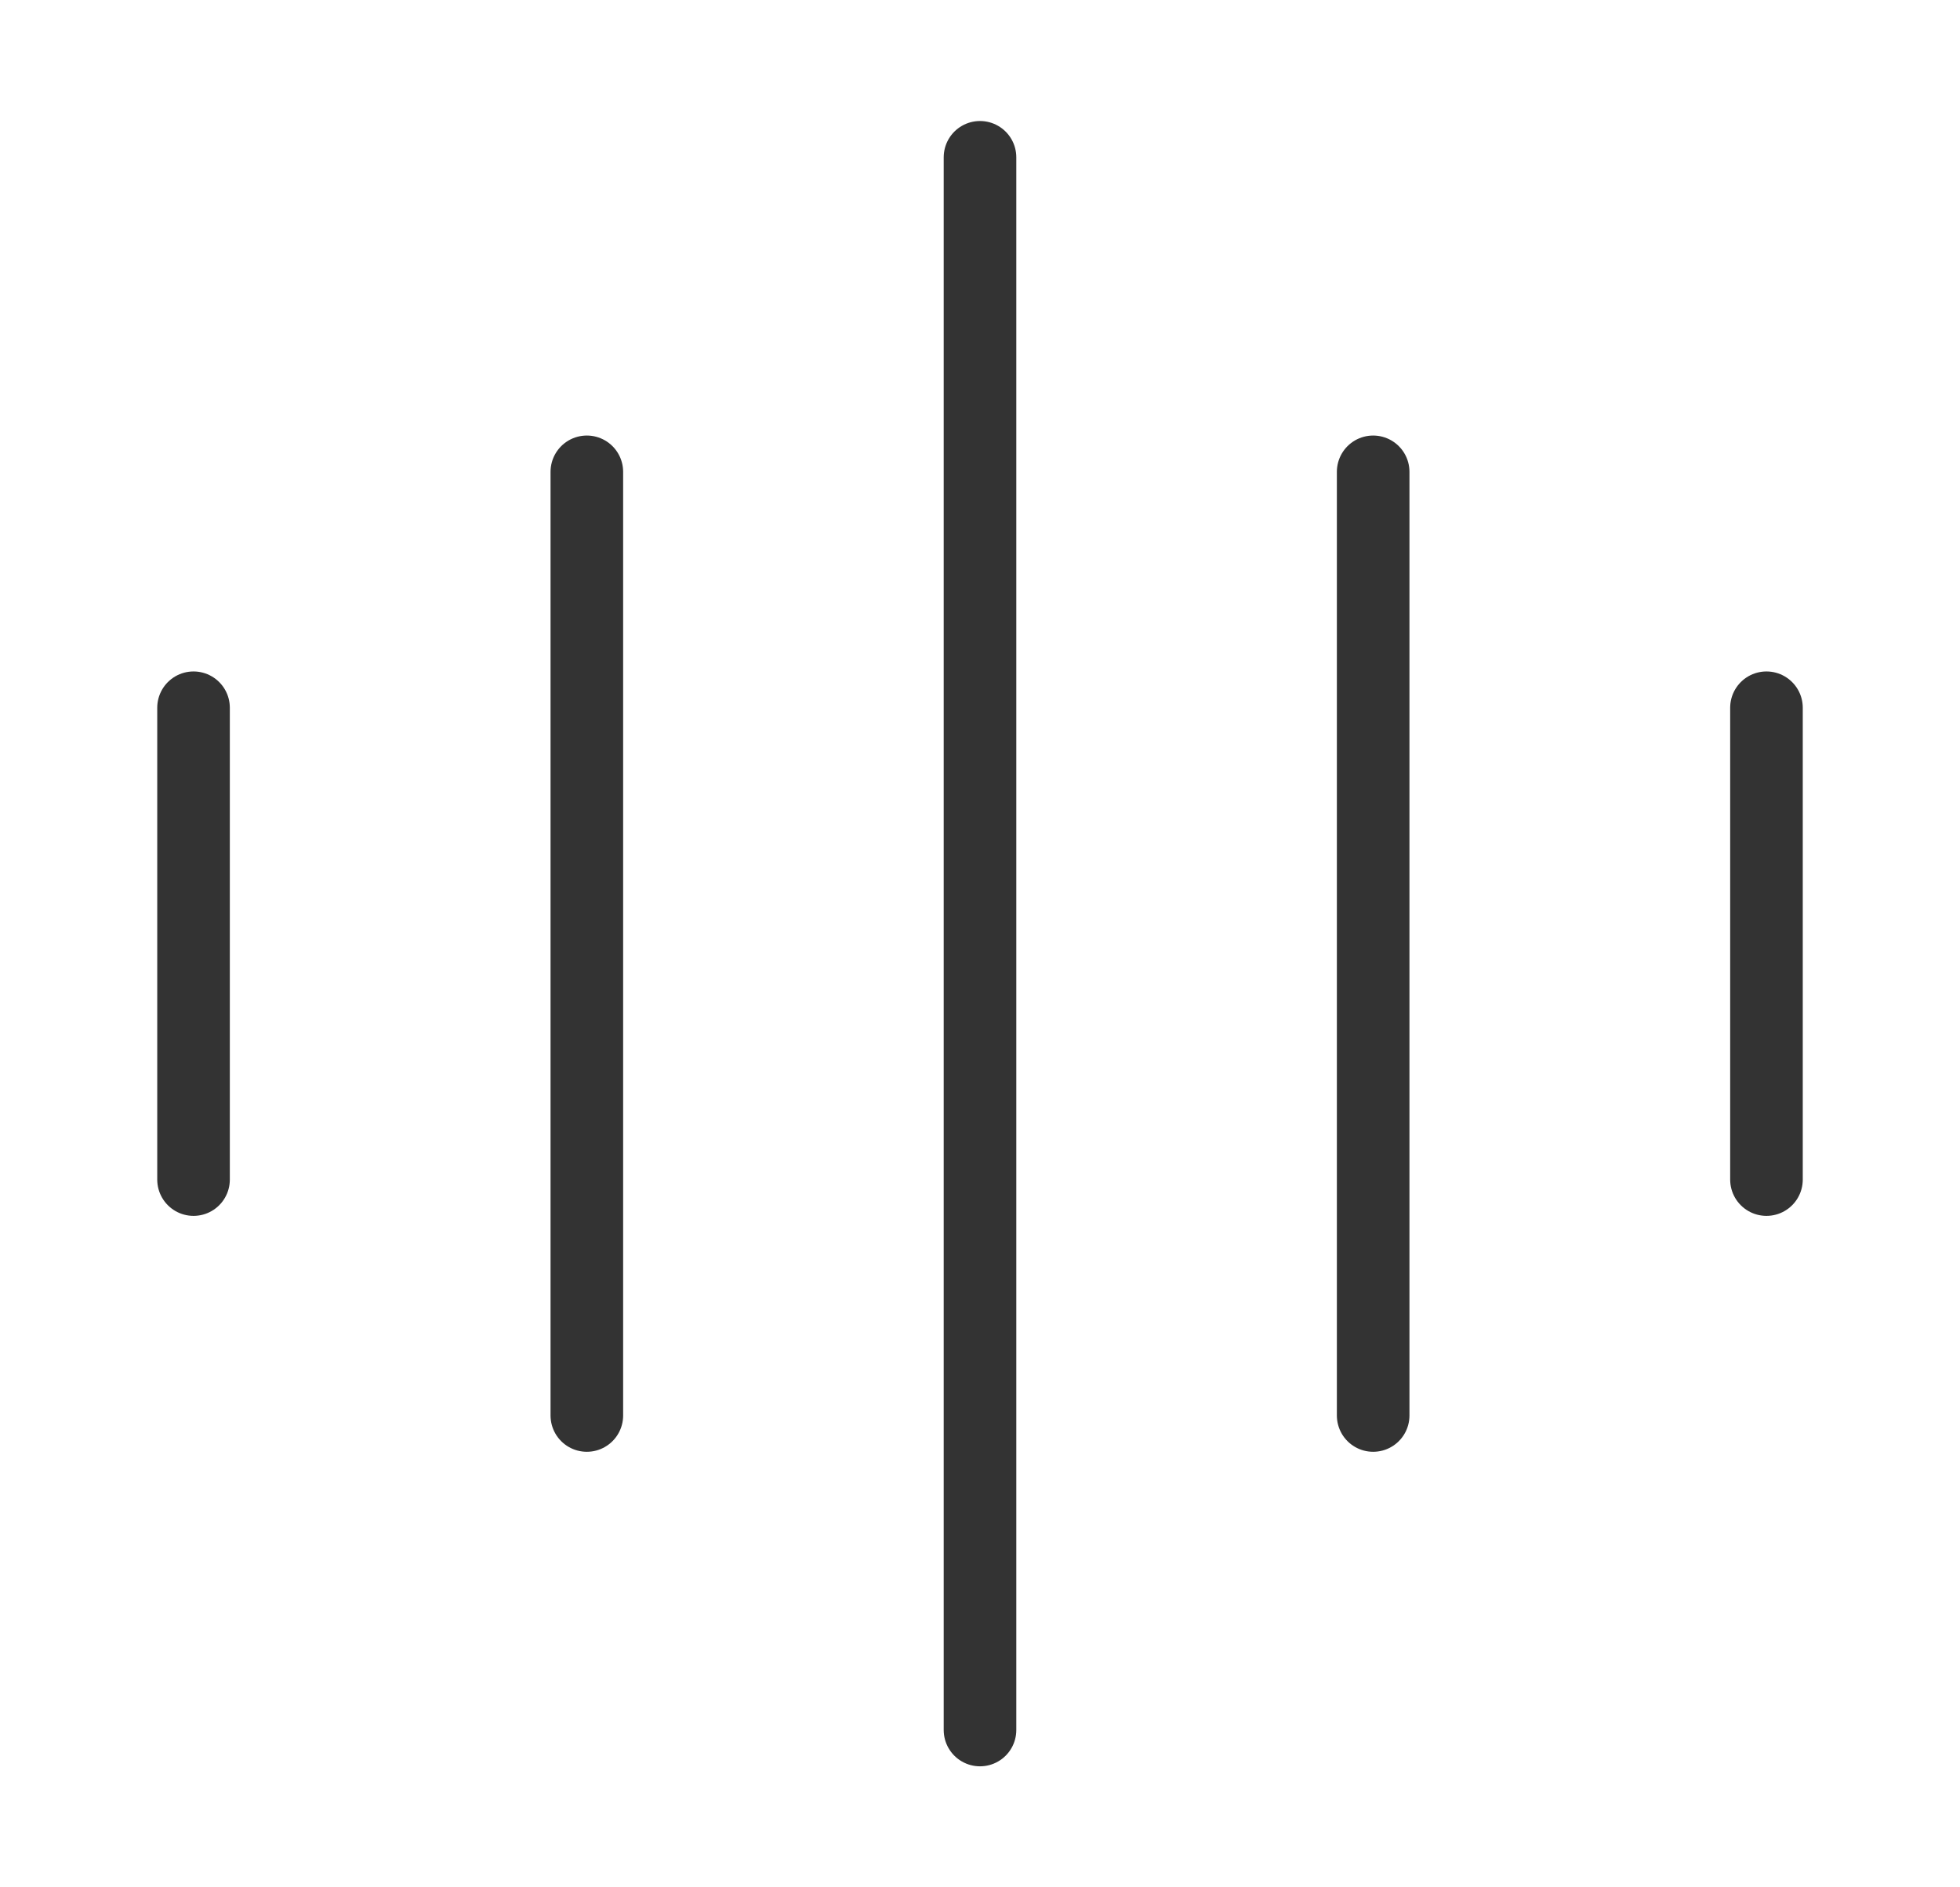
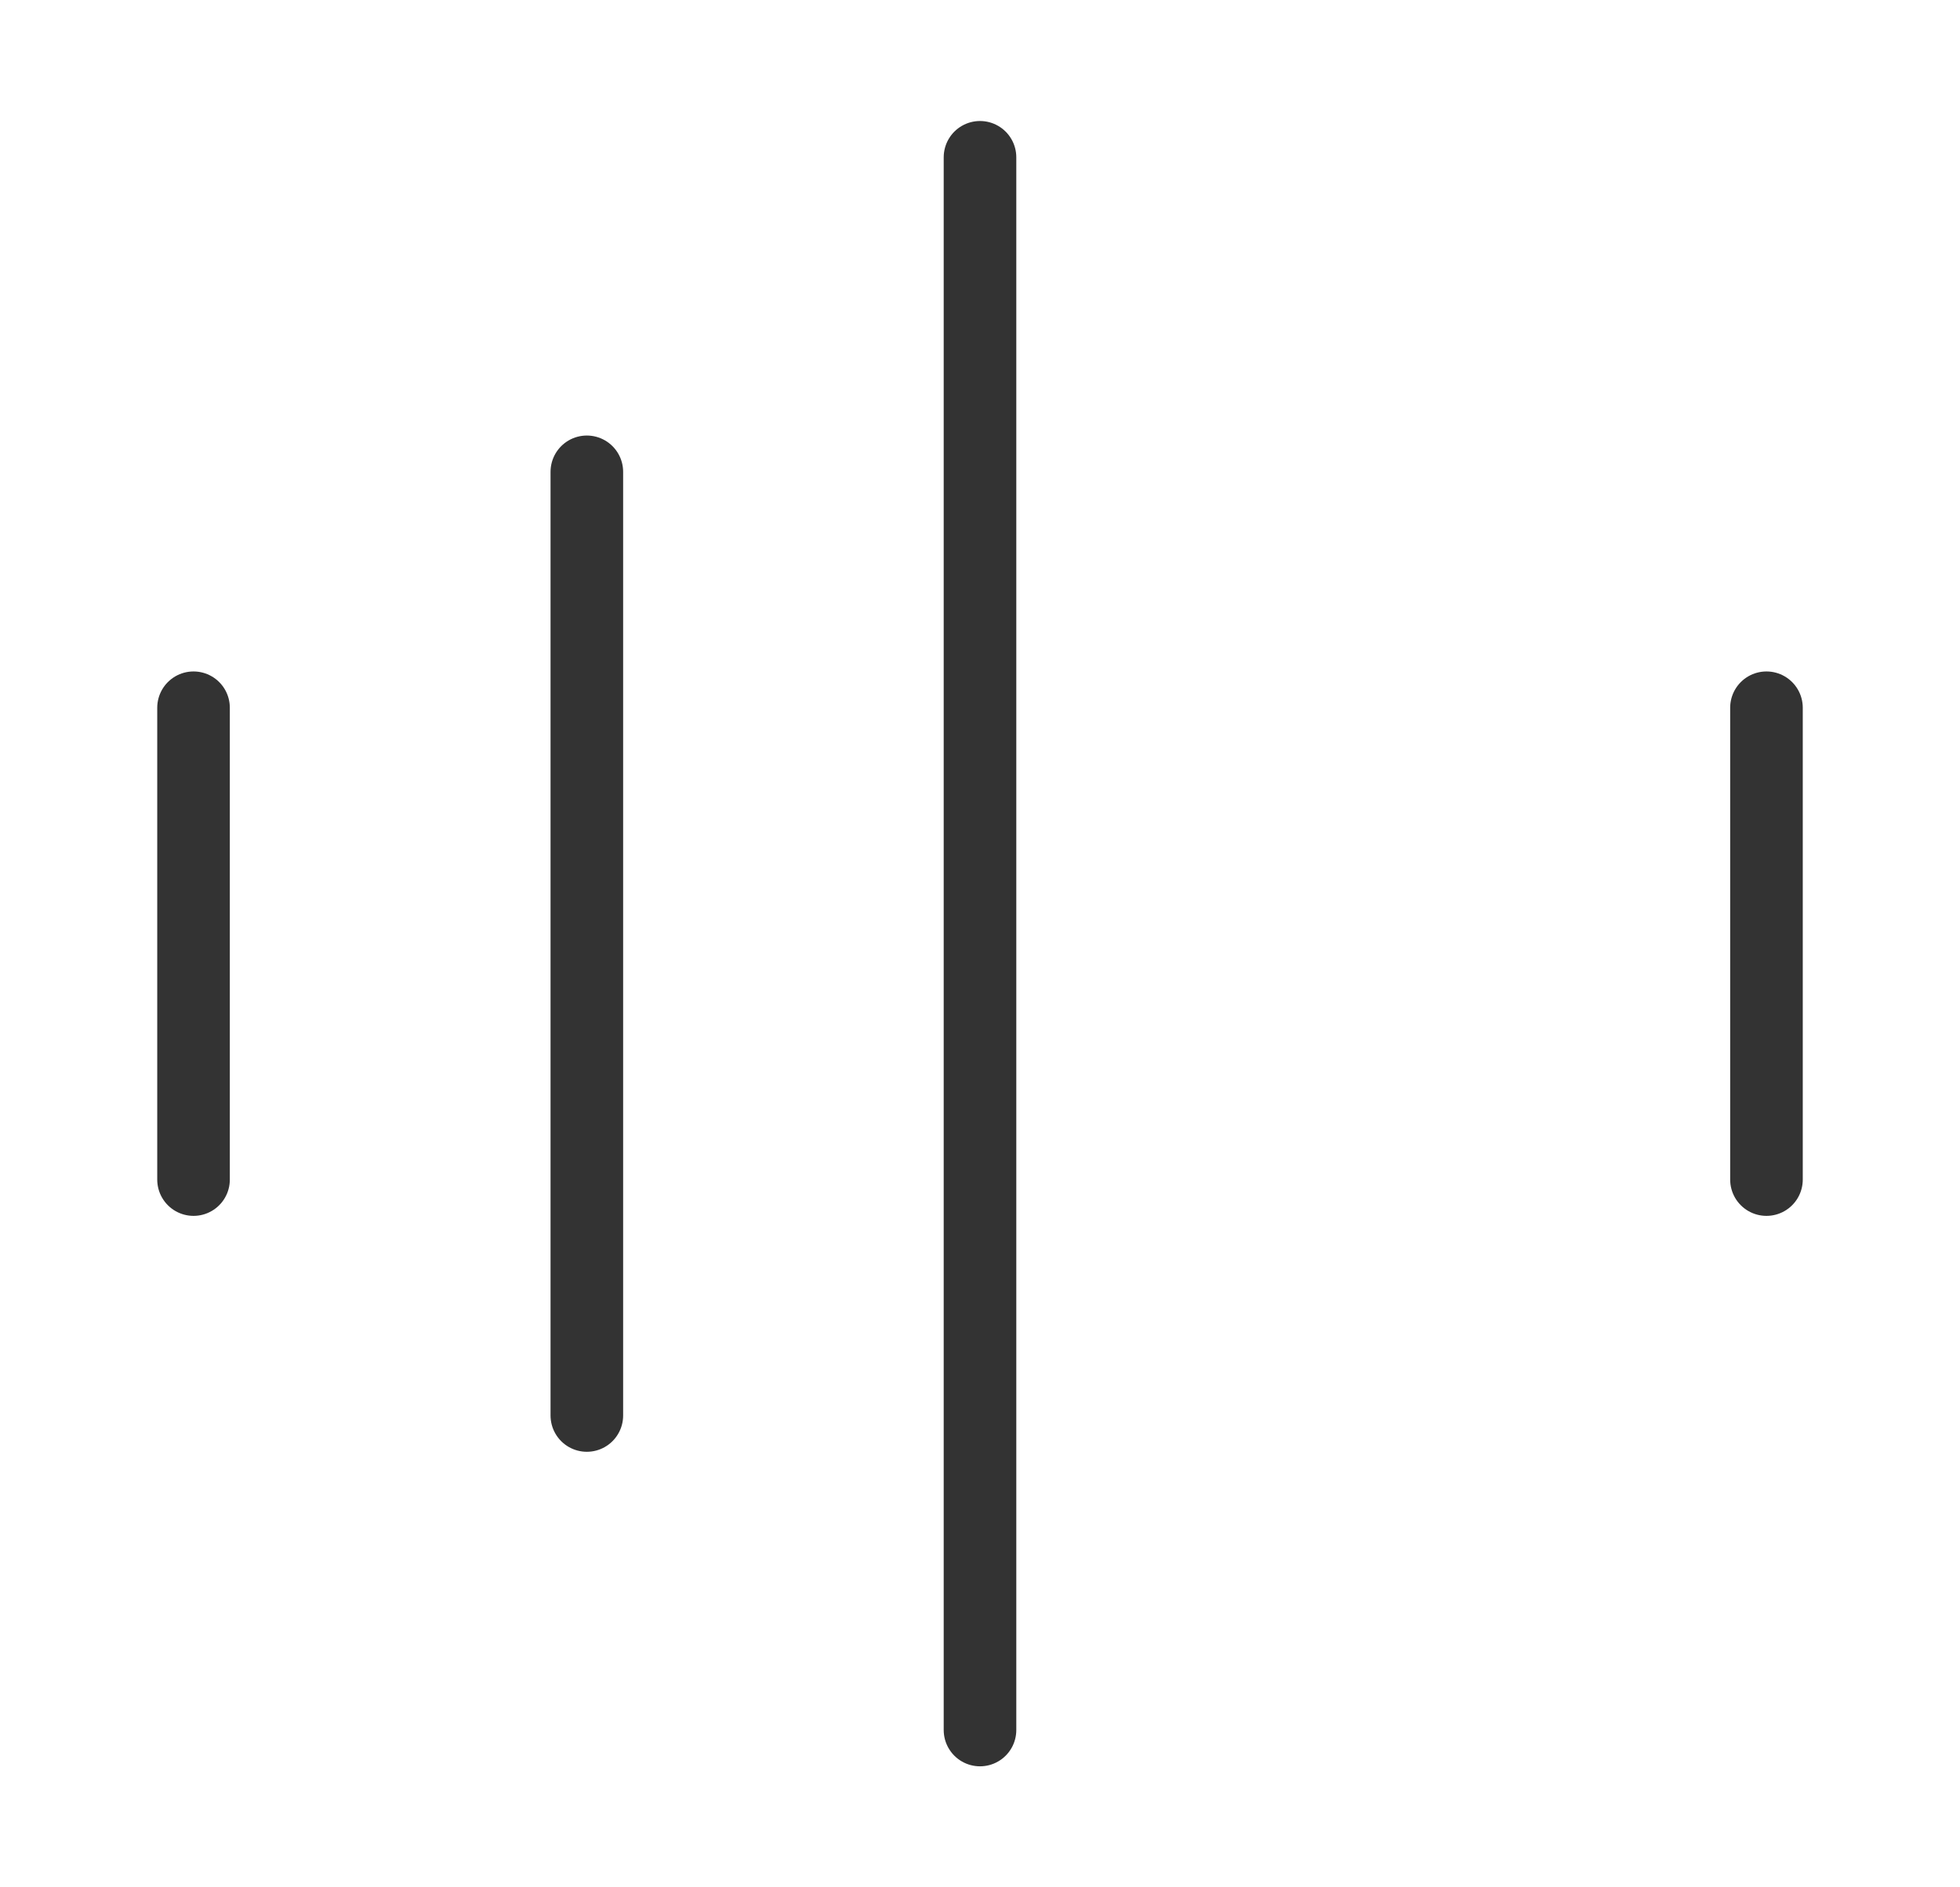
<svg xmlns="http://www.w3.org/2000/svg" width="27" height="26" viewBox="0 0 27 26" fill="none">
  <path d="M13.5 2.167V23.833" stroke="#333333" stroke-linecap="round" />
-   <path d="M18.916 6.5V19.5" stroke="#333333" stroke-linecap="round" />
  <path d="M2.666 9.75V16.25" stroke="#333333" stroke-linecap="round" />
  <path d="M24.334 9.75V16.25" stroke="#333333" stroke-linecap="round" />
  <path d="M8.084 6.5V19.5" stroke="#333333" stroke-linecap="round" />
</svg>